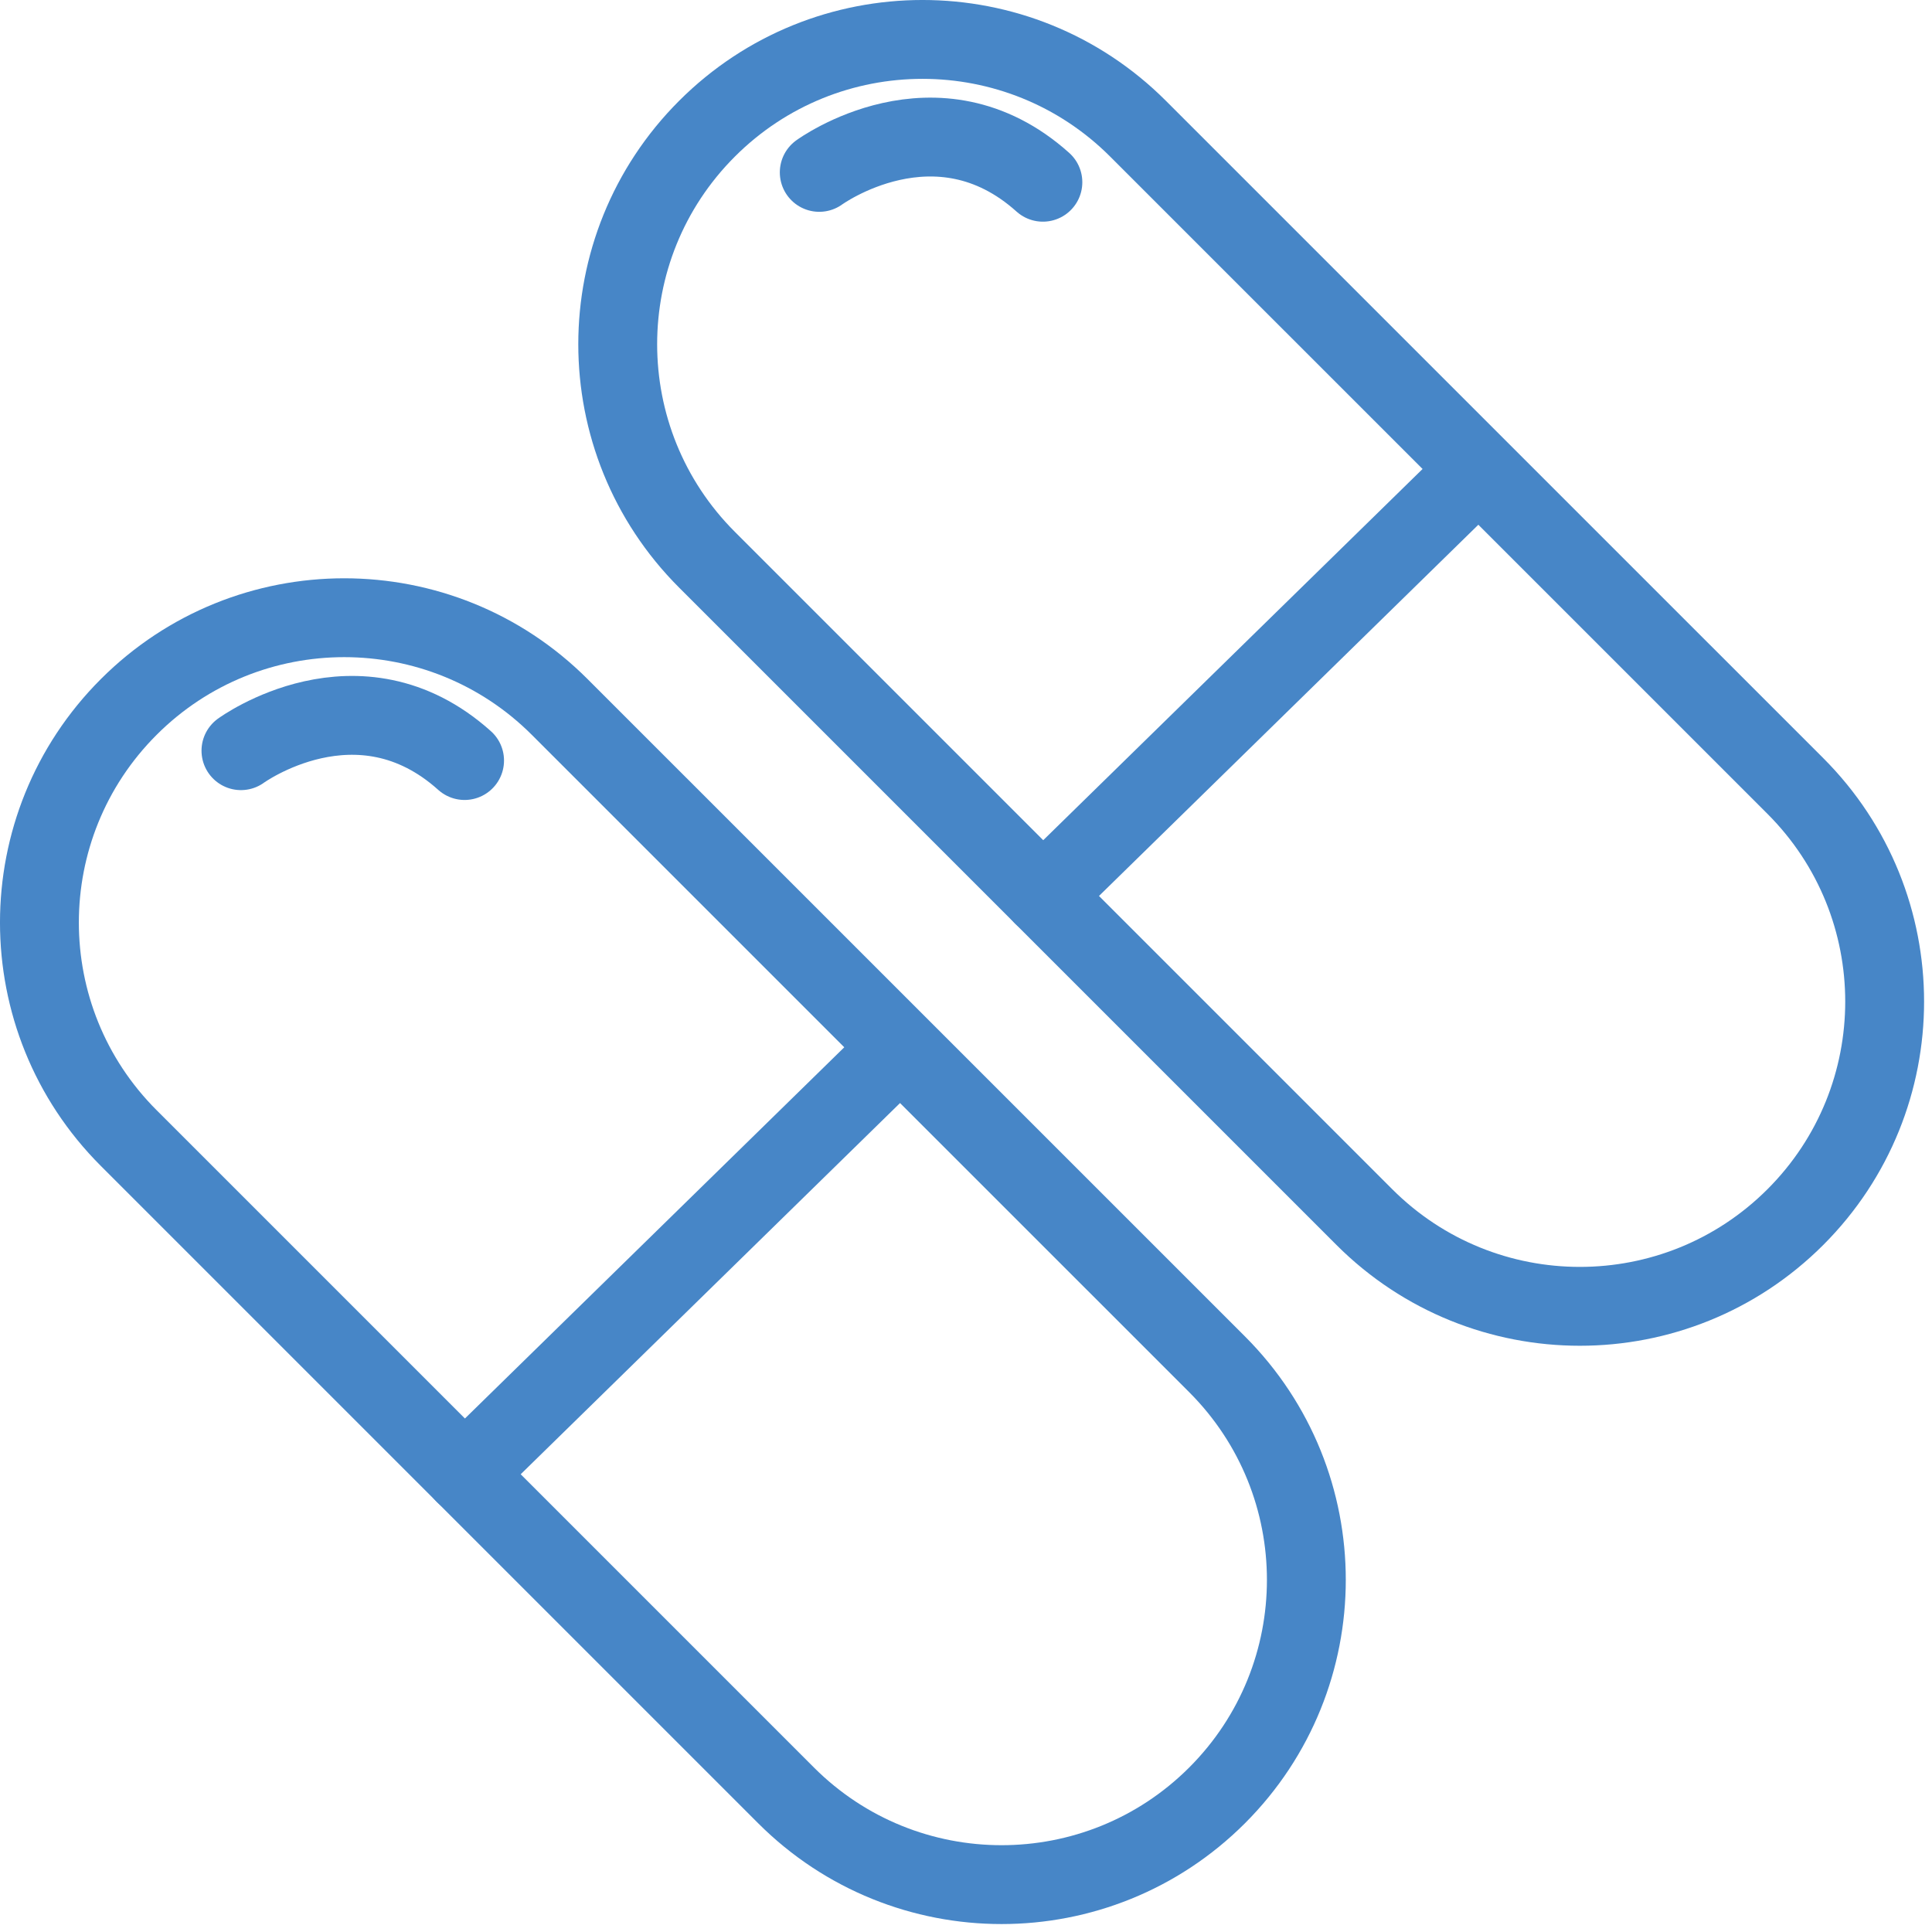
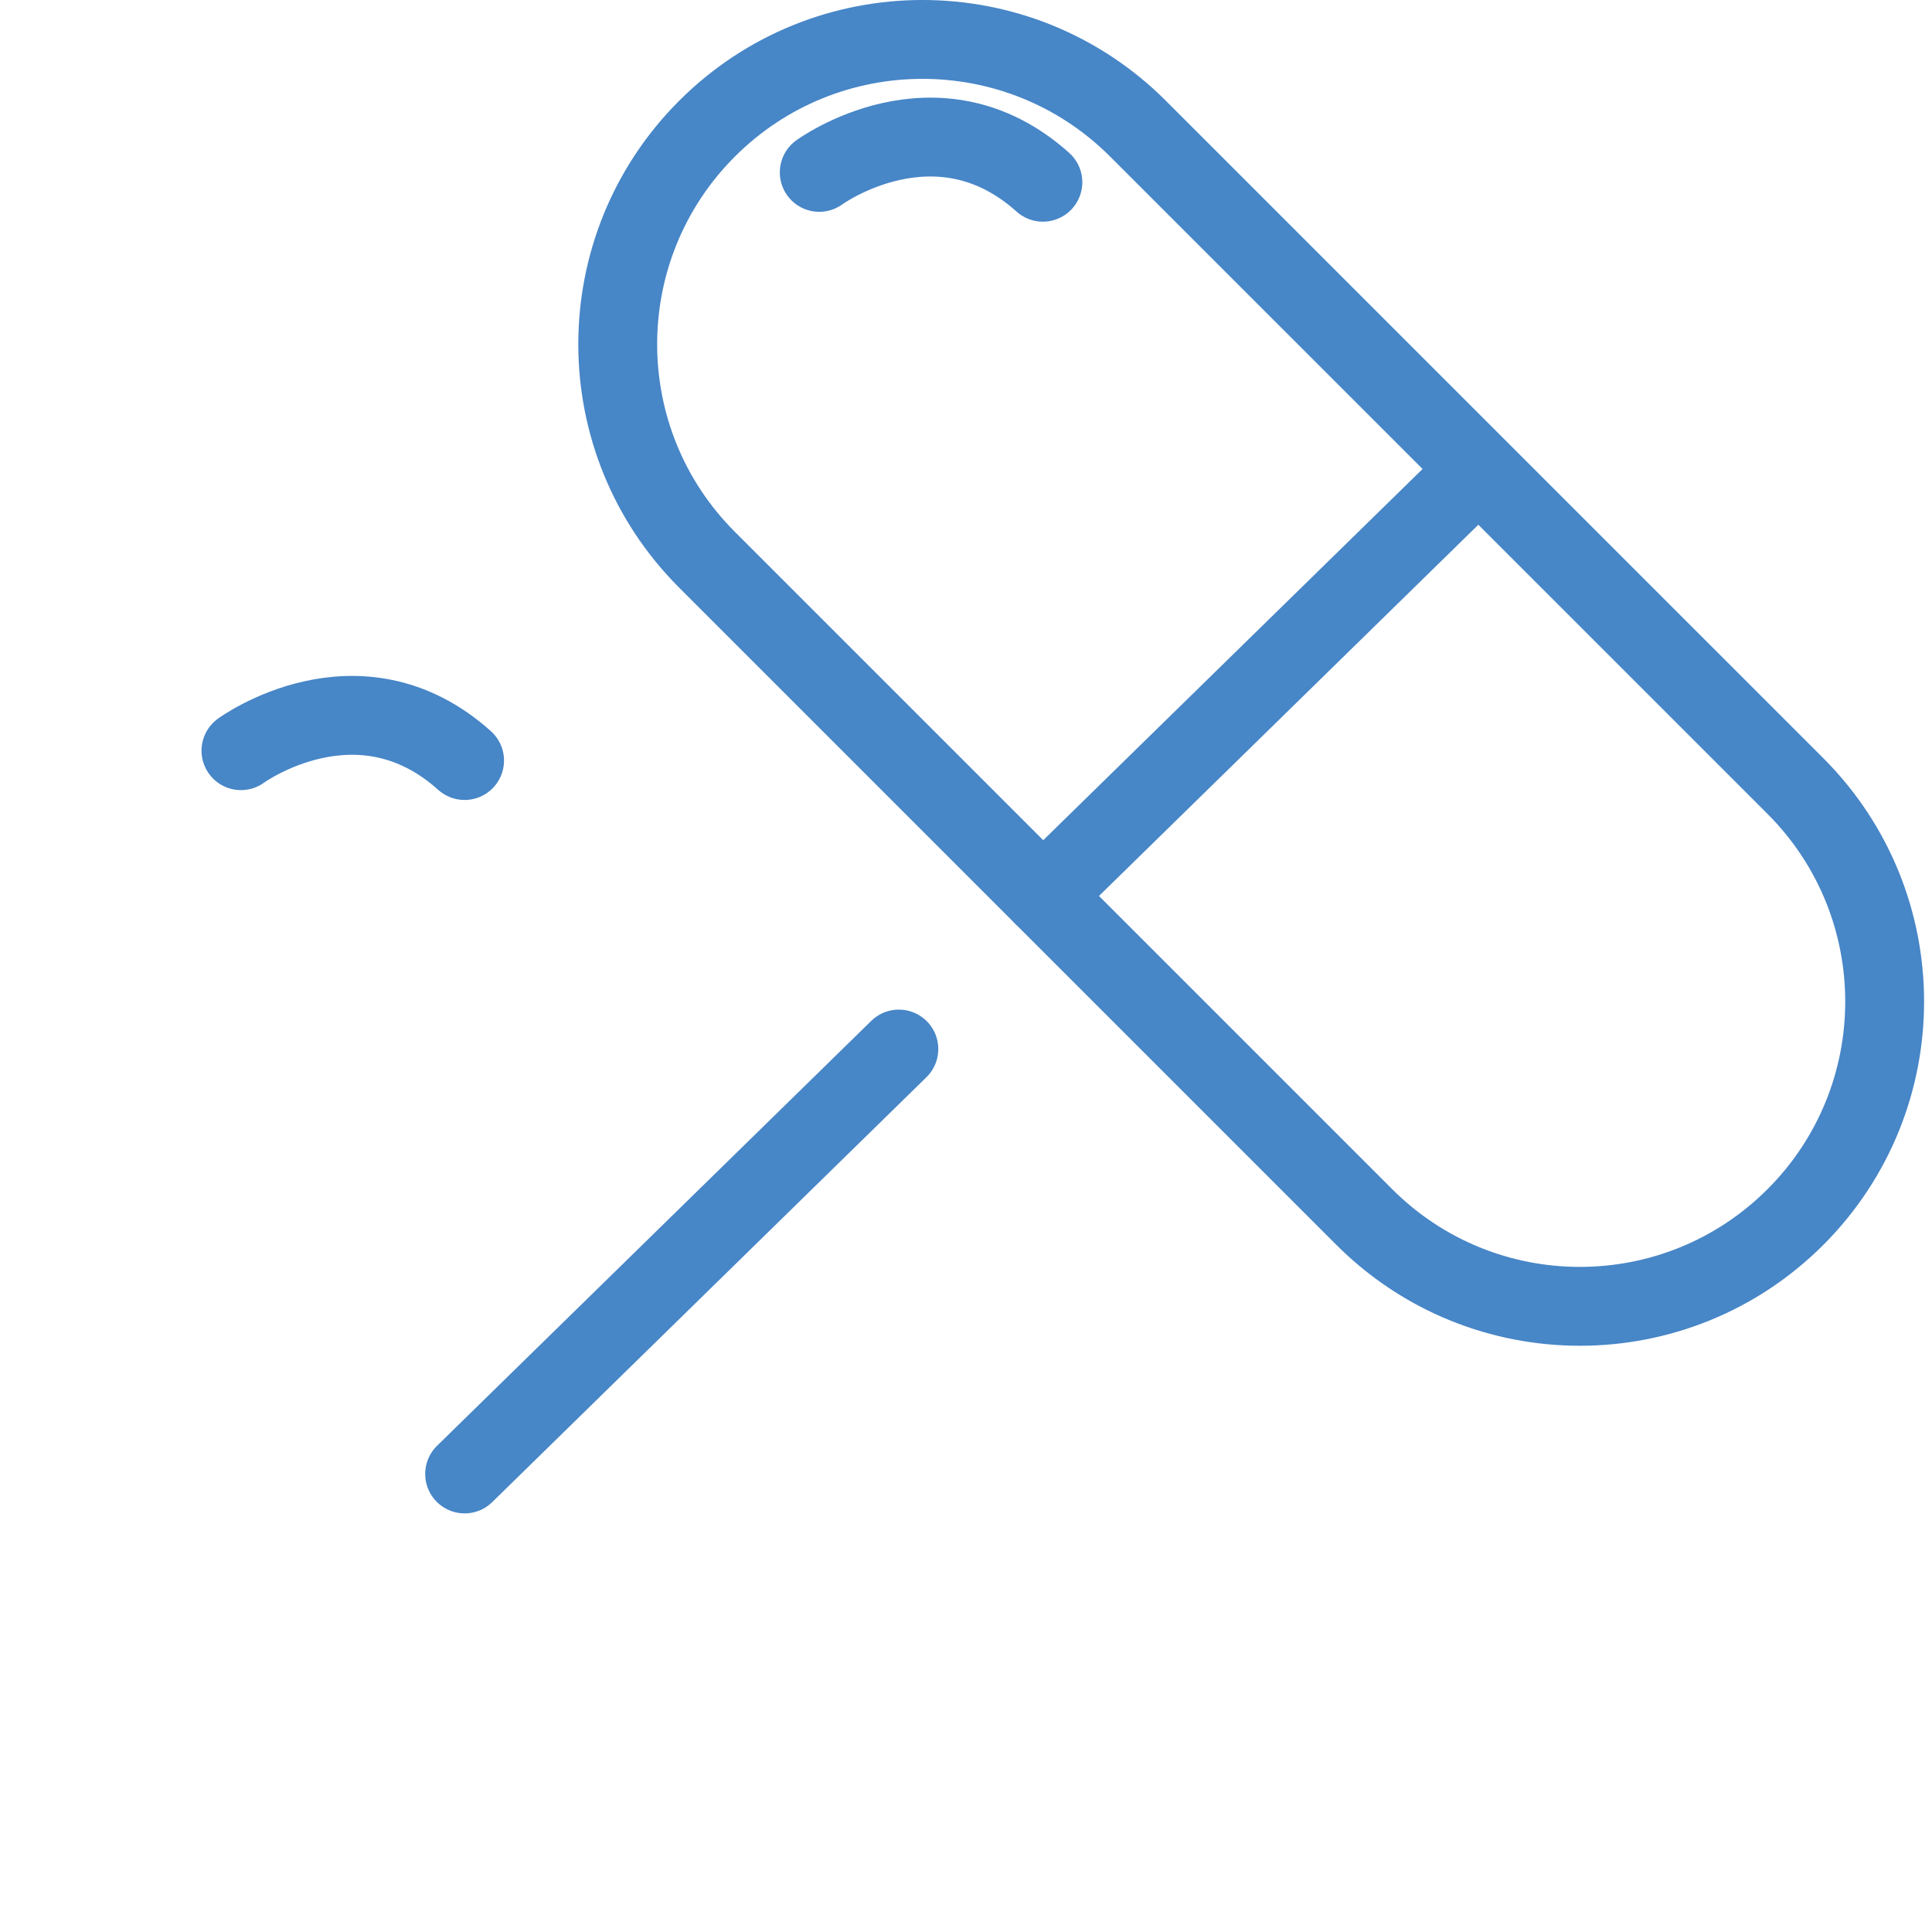
<svg xmlns="http://www.w3.org/2000/svg" width="49px" height="49px" viewBox="0 0 49 49" version="1.1">
  <title>sti_article_icon_pills</title>
  <desc>Created with Sketch.</desc>
  <defs />
  <g id="STIs---Article" stroke="none" stroke-width="1" fill="none" fill-rule="evenodd" stroke-linecap="round" stroke-linejoin="round">
    <g id="01a-STI-Article" transform="translate(-573, -2469)" stroke="#4786C7" stroke-width="2">
      <g id="sti_article_icon_pills" transform="translate(574, 2470)">
        <path d="M44.535,29.868 L44.535,29.868 C41.516,32.886 36.622,32.886 33.603,29.868 L16.931,13.196 C13.912,10.177 13.912,5.283 16.931,2.264 L16.931,2.264 C19.95,-0.755 24.845,-0.755 27.863,2.264 L44.535,18.935 C47.554,21.955 47.554,26.849 44.535,29.868 L44.535,29.868 Z" id="Stroke-1" />
        <path d="M36.464,10.939 L25.451,21.716" id="Stroke-3" />
        <path d="M19.778,3.372 C19.778,3.372 22.75,1.199 25.45,3.622" id="Stroke-5" />
-         <path d="M29.868,44.535 L29.868,44.535 C26.849,47.553 21.955,47.553 18.936,44.535 L2.264,27.863 C-0.755,24.845 -0.755,19.95 2.264,16.931 L2.264,16.931 C5.283,13.912 10.178,13.912 13.196,16.931 L29.868,33.602 C32.887,36.622 32.887,41.516 29.868,44.535 L29.868,44.535 Z" id="Stroke-7" />
        <path d="M21.797,25.606 L10.784,36.383" id="Stroke-9" />
        <path d="M5.111,18.039 C5.111,18.039 8.083,15.866 10.783,18.289" id="Stroke-11" />
      </g>
    </g>
  </g>
</svg>